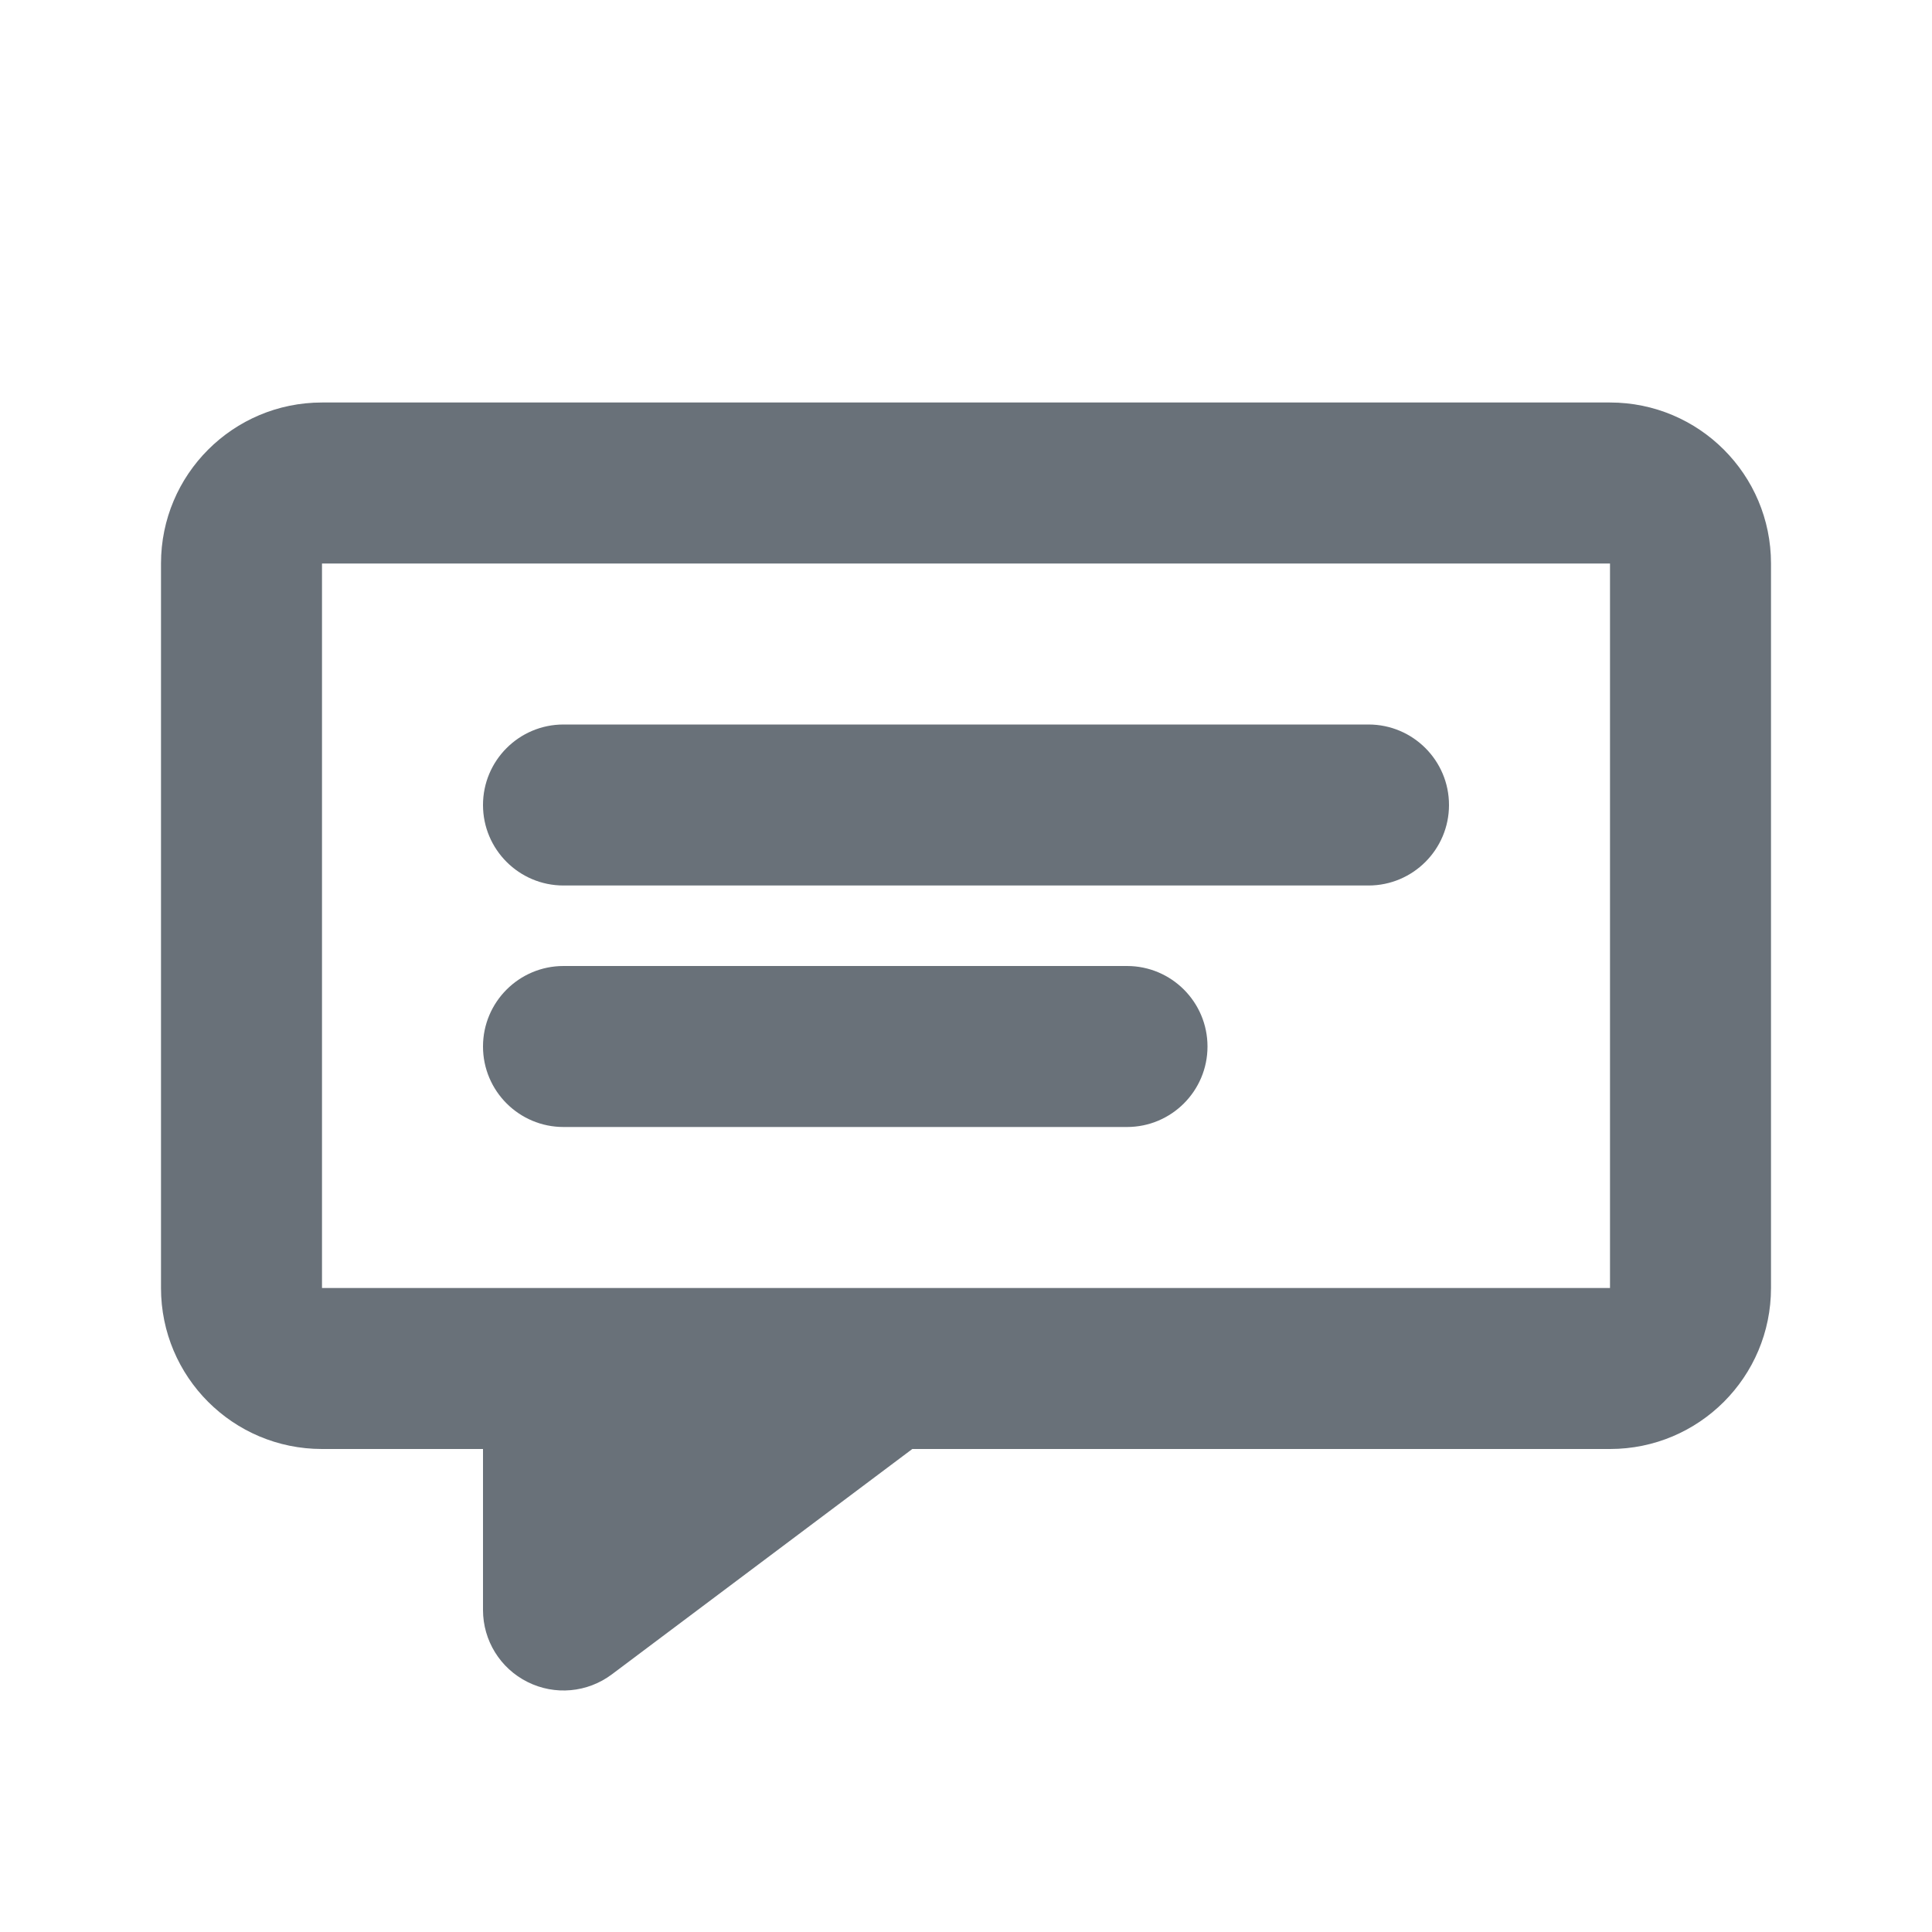
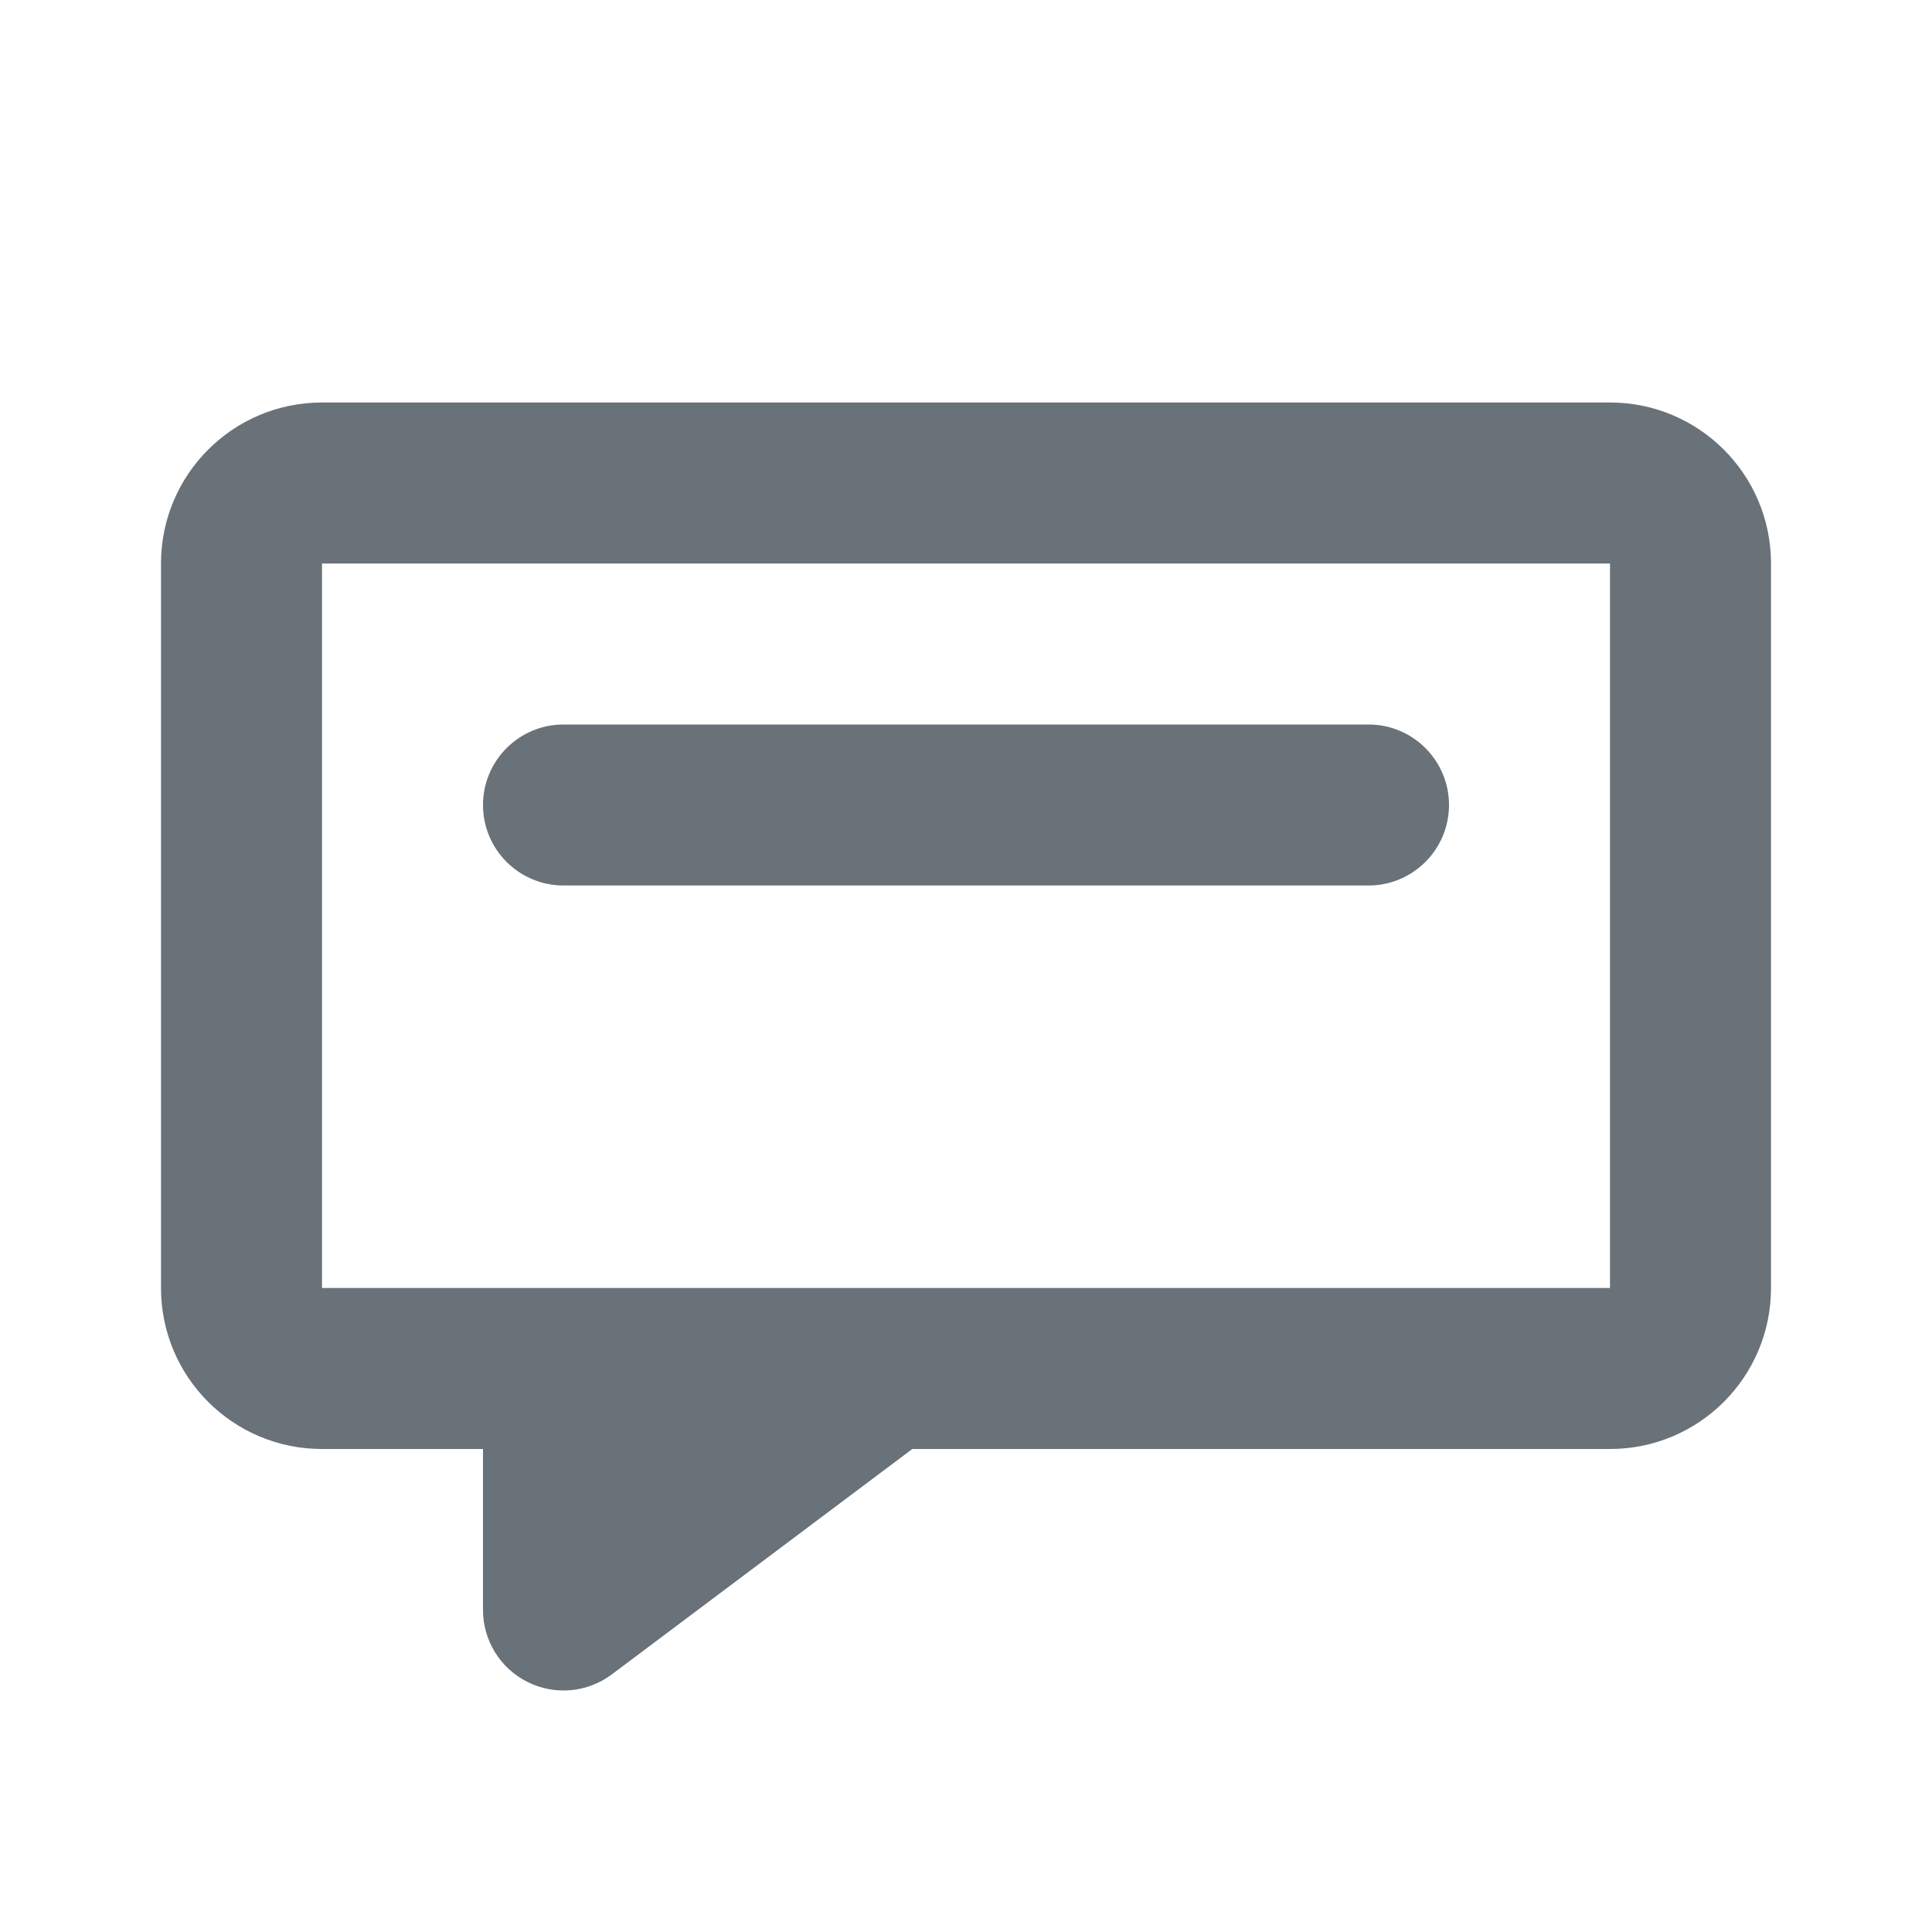
<svg xmlns="http://www.w3.org/2000/svg" width="24" height="24" viewBox="0 0 24 24" fill="none">
-   <path d="M6 13C6 13.552 6.448 14 7 14L14 14C14.552 14 15 13.552 15 13C15 12.448 14.552 12 14 12L7 12C6.448 12 6 12.448 6 13Z" fill="#2A3541" fill-opacity="0.7" />
-   <path d="M7 11C6.448 11 6 10.552 6 10C6 9.448 6.448 9 7 9L17 9C17.552 9 18 9.448 18 10C18 10.552 17.552 11 17 11L7 11Z" fill="#2A3541" fill-opacity="0.7" />
+   <path d="M7 11C6.448 11 6 10.552 6 10C6 9.448 6.448 9 7 9L17 9C17.552 9 18 9.448 18 10C18 10.552 17.552 11 17 11Z" fill="#2A3541" fill-opacity="0.7" />
  <path fill-rule="evenodd" clip-rule="evenodd" d="M22 7C22 5.895 21.105 5 20 5H4C2.895 5 2 5.895 2 7V16C2 17.105 2.895 18 4 18H6V20C6 20.379 6.214 20.725 6.553 20.894C6.892 21.064 7.297 21.027 7.6 20.8L11.333 18L20 18C21.105 18 22 17.105 22 16V7ZM20 16V7L4 7L4 16L20 16Z" fill="#2A3541" fill-opacity="0.7" />
</svg>